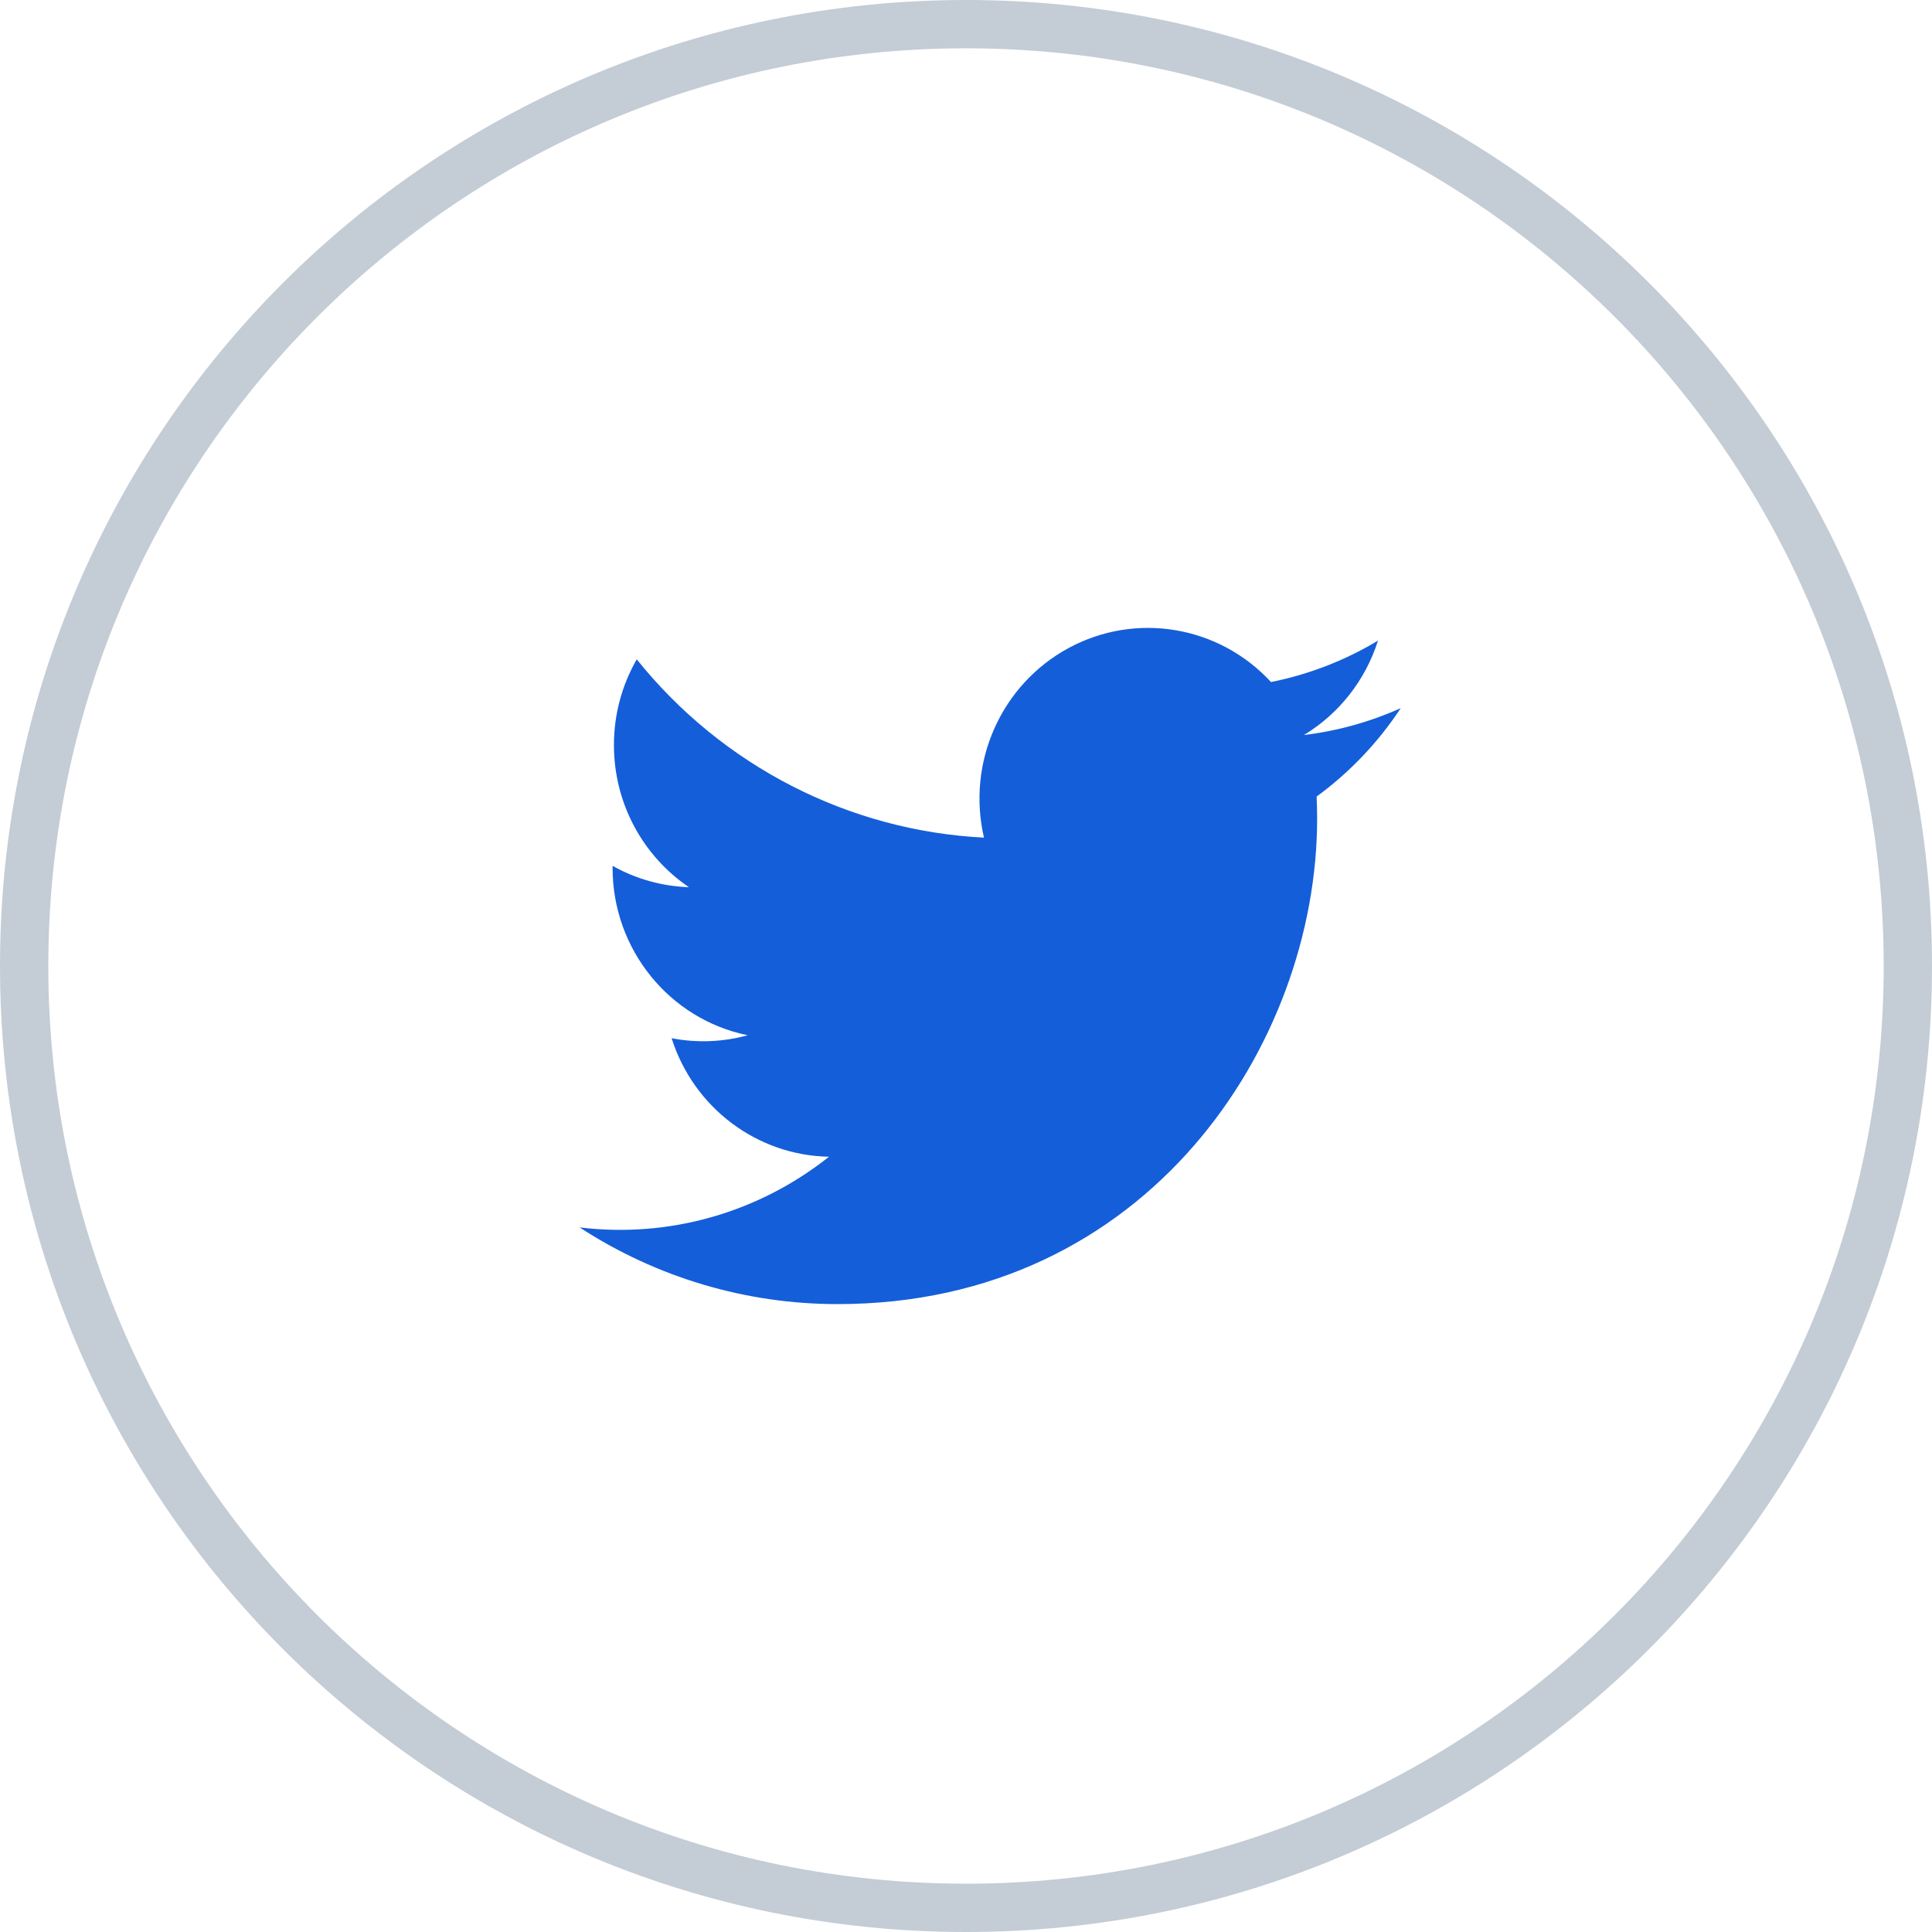
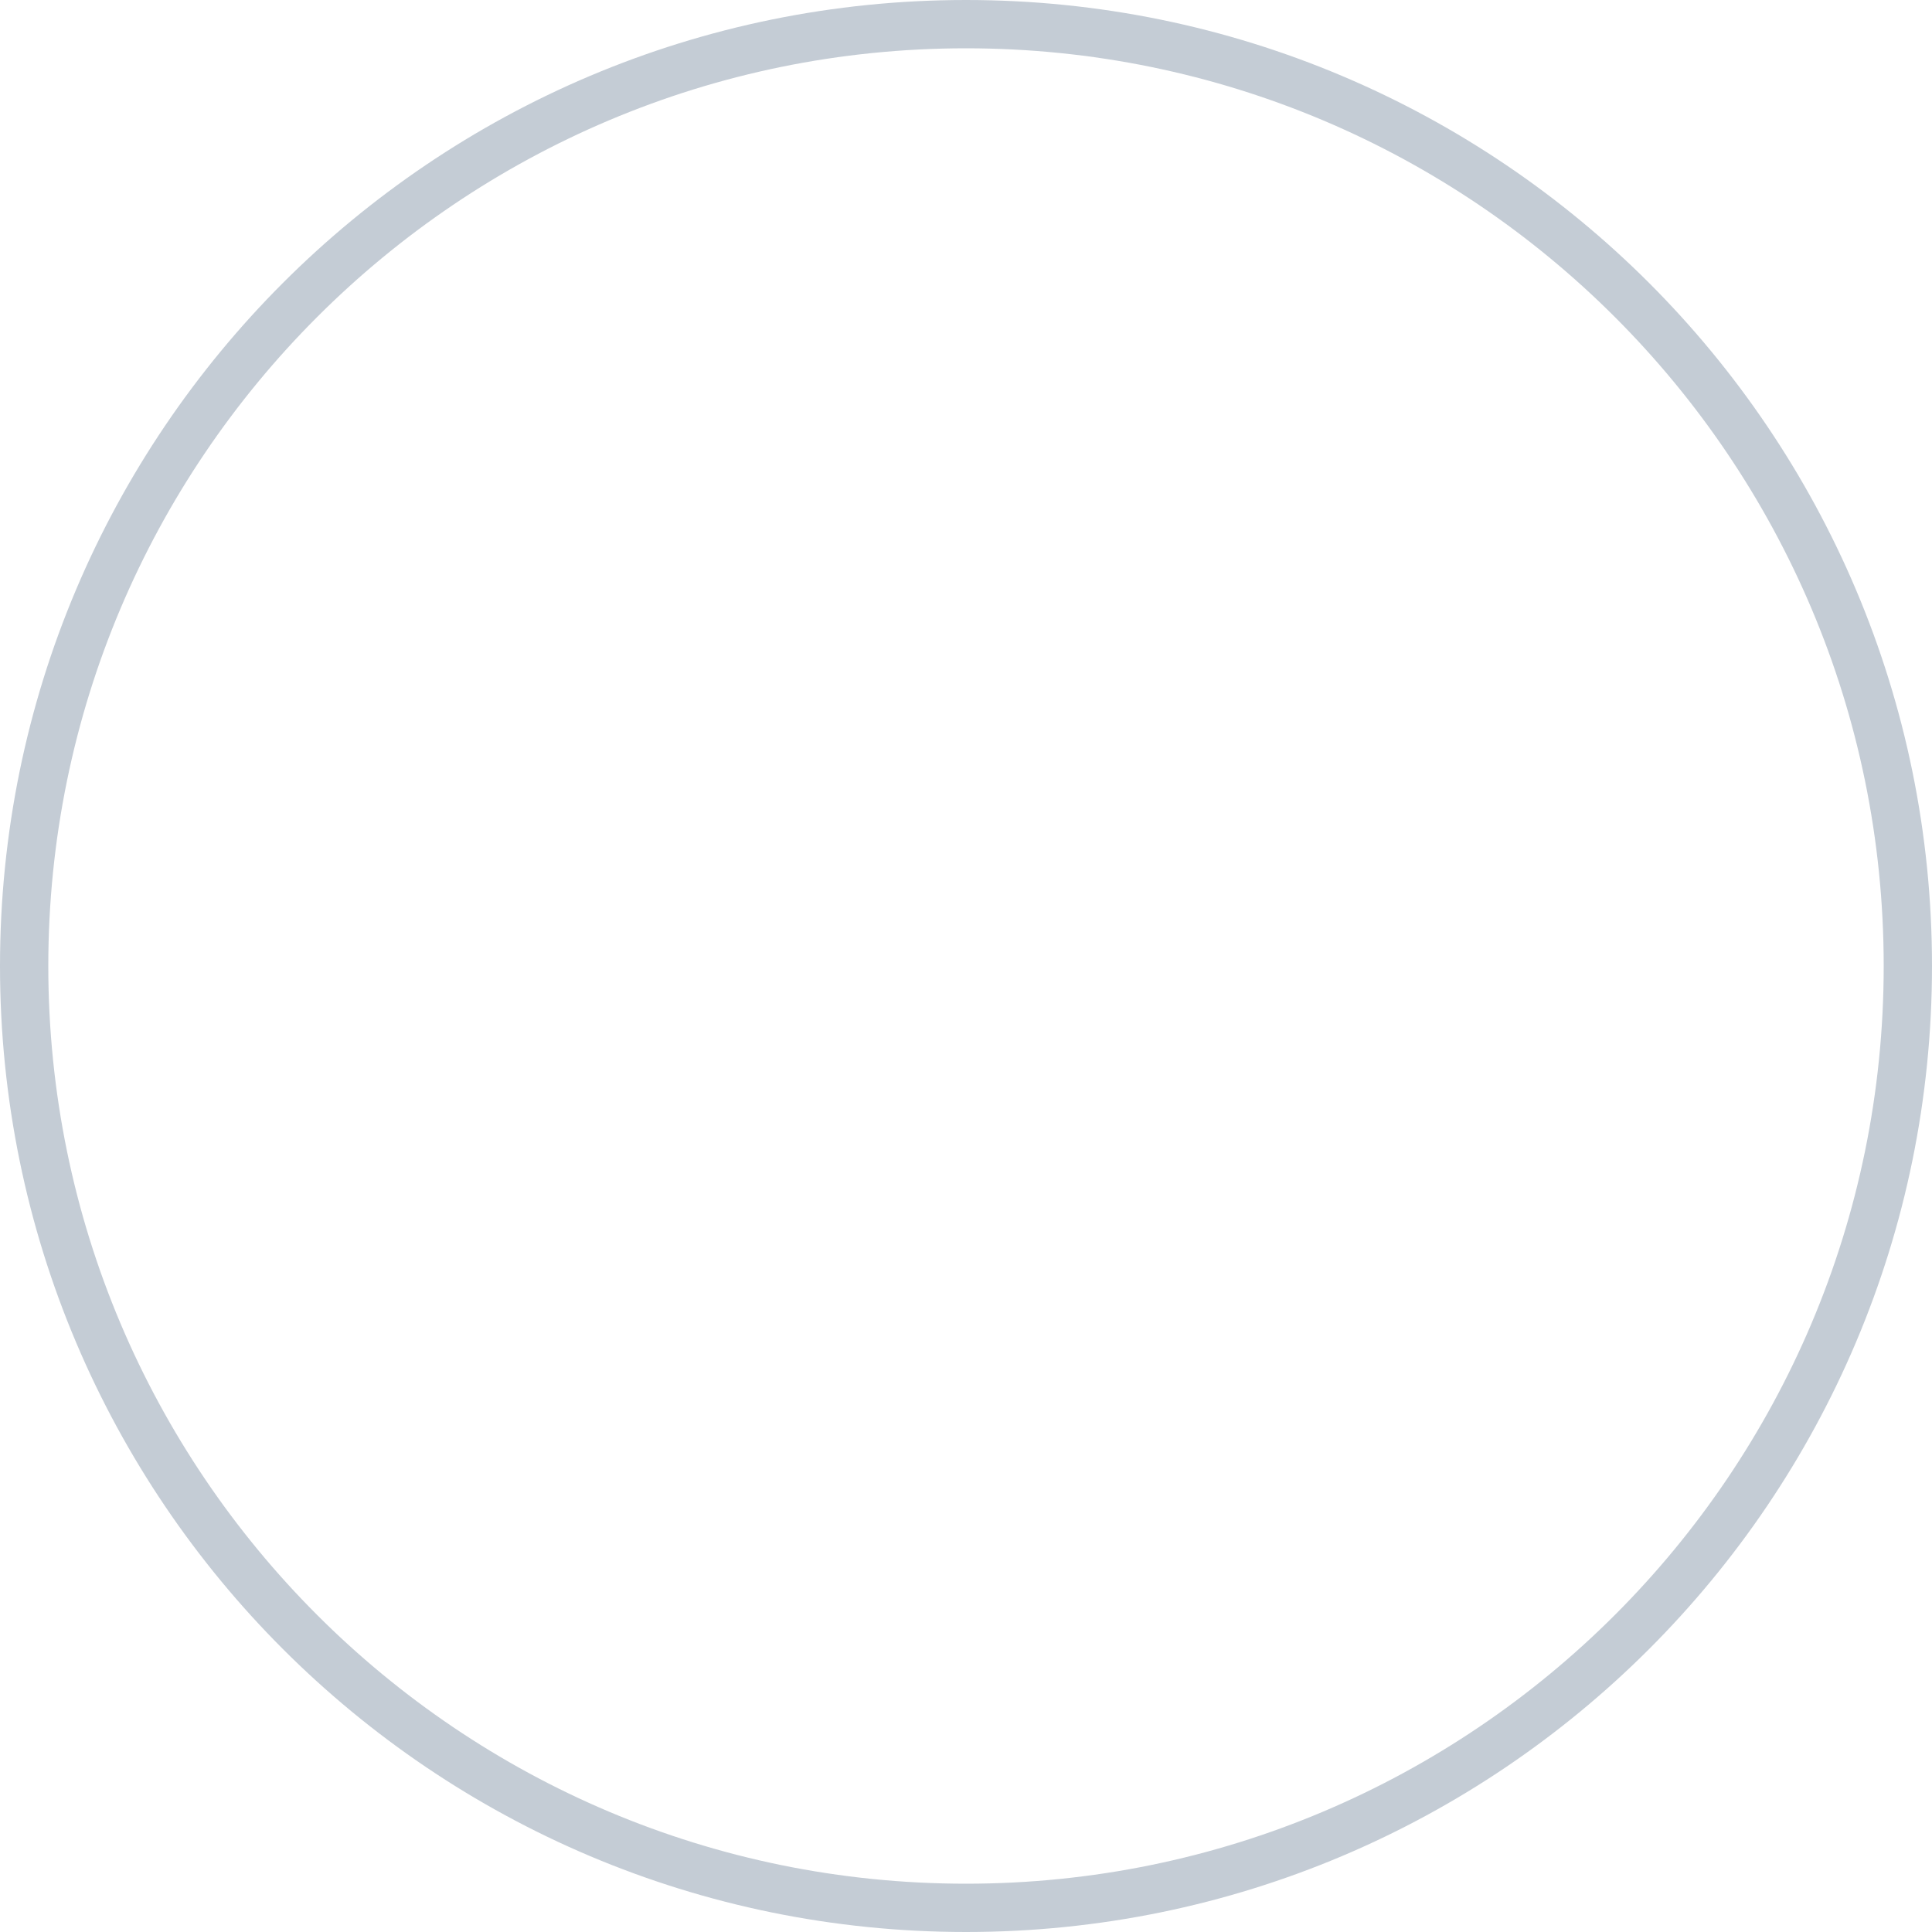
<svg xmlns="http://www.w3.org/2000/svg" width="40" height="40" viewBox="0 0 40 40" fill="none">
  <path d="M39.5 20C39.5 30.77 30.77 39.5 20 39.5C9.23 39.5 0.5 30.77 0.5 20C0.5 9.23 9.23 0.5 20 0.5C30.77 0.5 39.5 9.23 39.5 20Z" stroke="#C4CCD5" />
-   <path d="M28.999 14.662C28.363 14.947 27.687 15.135 26.996 15.218C27.725 14.777 28.27 14.082 28.53 13.263C27.847 13.675 27.097 13.964 26.315 14.121C25.236 12.951 23.515 12.663 22.122 13.418C20.728 14.174 20.01 15.784 20.372 17.342C17.568 17.2 14.955 15.858 13.183 13.651C12.873 14.19 12.71 14.803 12.711 15.427C12.711 16.652 13.327 17.734 14.263 18.368C13.709 18.35 13.167 18.199 12.683 17.926L12.683 17.97C12.683 19.651 13.853 21.1 15.48 21.434C14.966 21.575 14.428 21.596 13.905 21.495C14.361 22.934 15.671 23.921 17.163 23.949C15.702 25.111 13.845 25.638 12 25.412C13.594 26.451 15.45 27.002 17.346 27C23.762 27 27.27 21.617 27.27 16.948C27.27 16.796 27.266 16.642 27.259 16.492C27.942 15.992 28.532 15.373 29 14.663L28.999 14.662Z" fill="#145ED9" />
</svg>